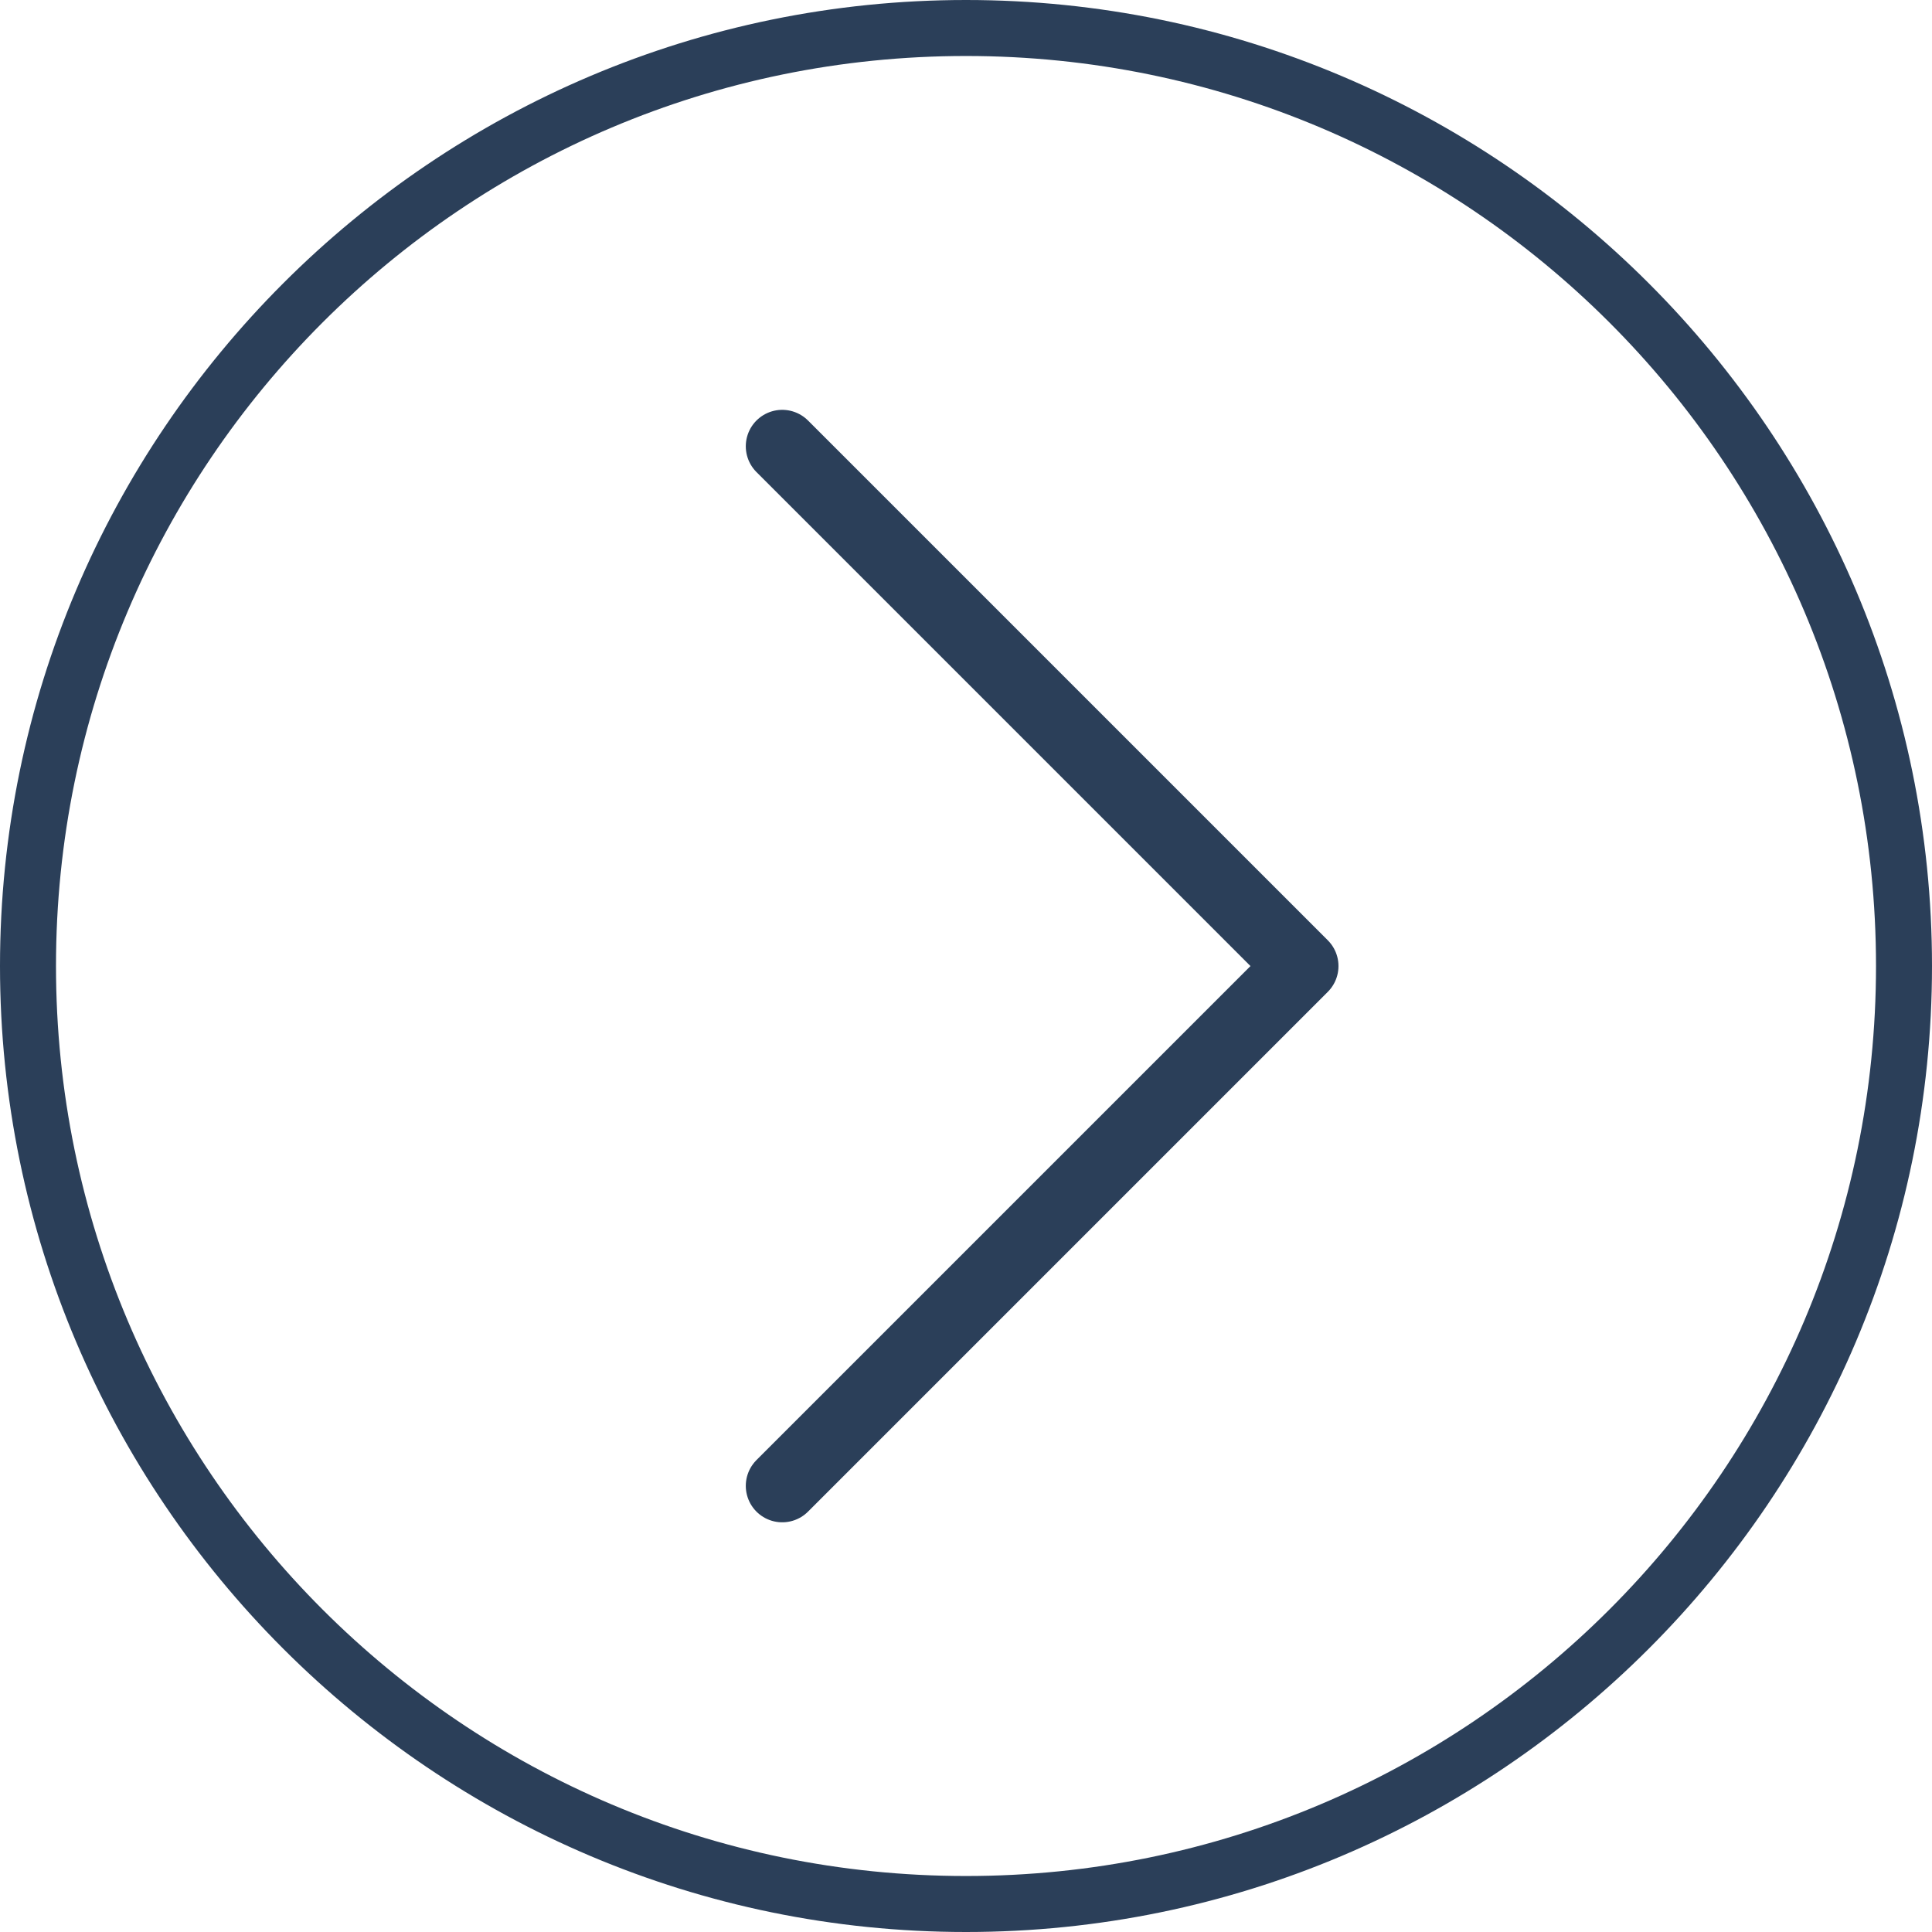
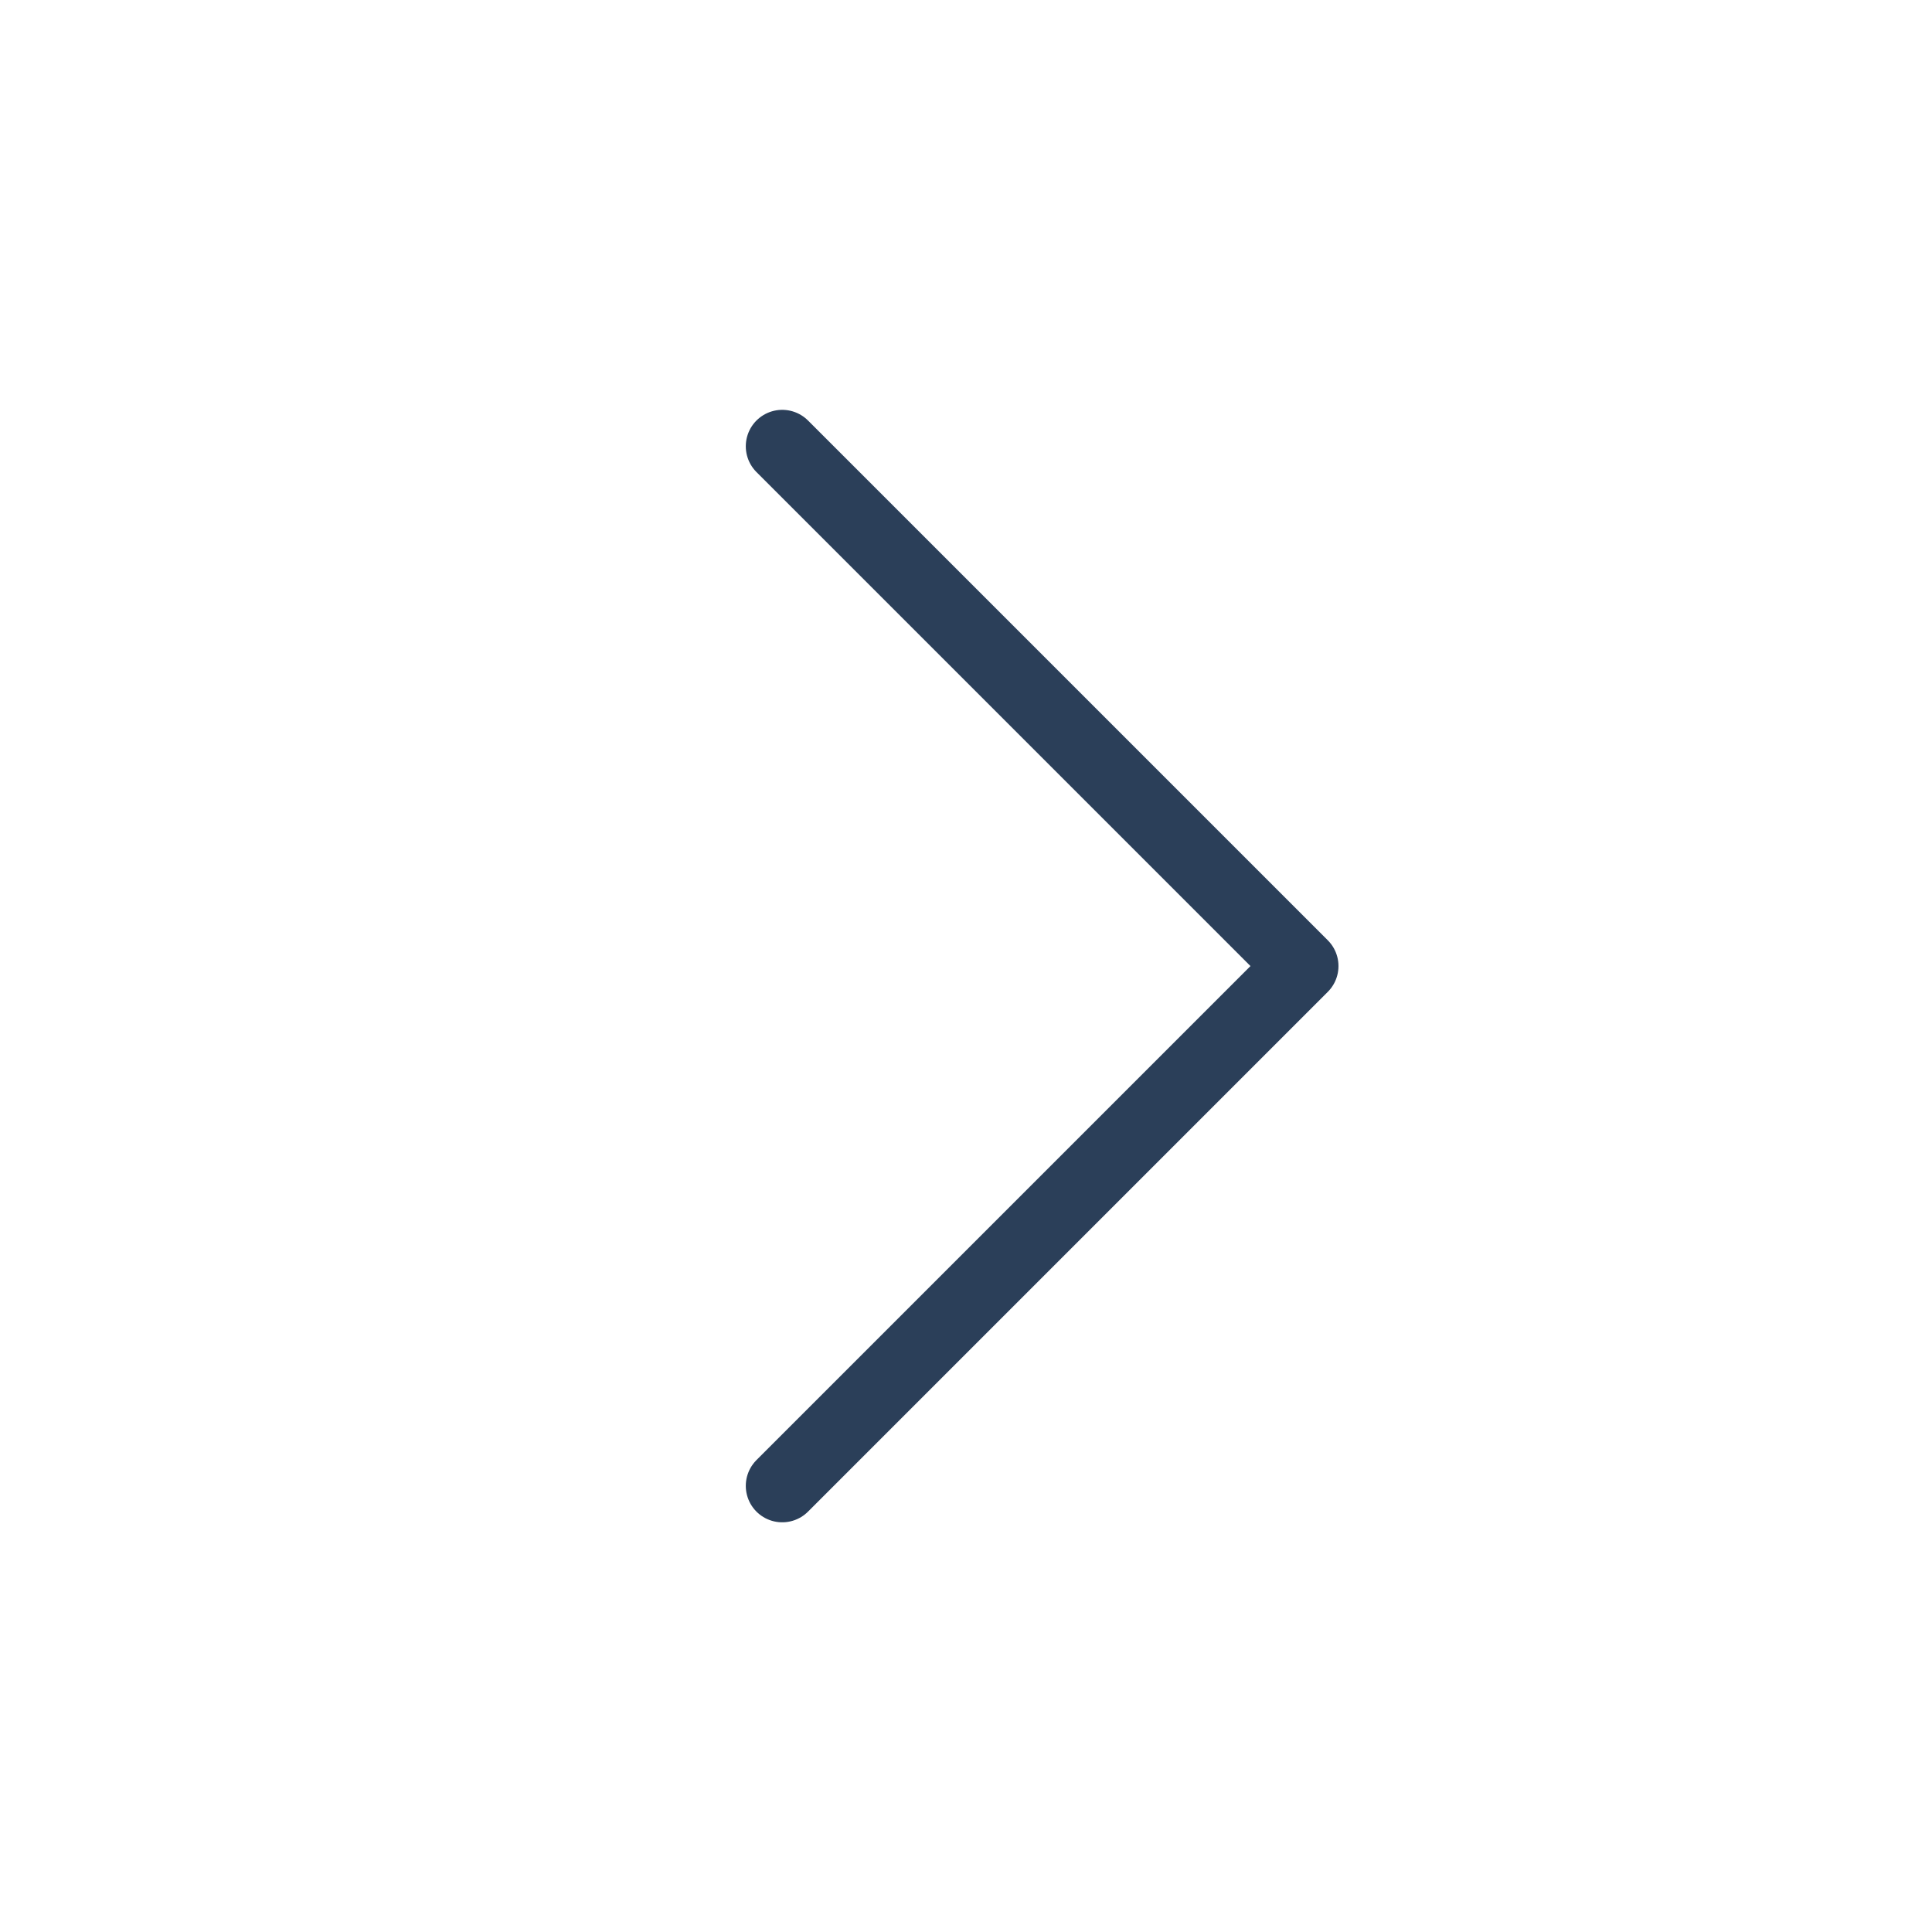
<svg xmlns="http://www.w3.org/2000/svg" version="1.1" id="Ebene_1" x="0px" y="0px" width="53px" height="53px" viewBox="0 0 53 53" enable-background="new 0 0 53 53" xml:space="preserve">
-   <path fill="#2B3F59" d="M26.5,51.464c-13.787,0-24.964-11.177-24.964-24.964S12.713,1.536,26.5,1.536S51.464,12.713,51.464,26.5  S40.287,51.464,26.5,51.464 M26.5,53C41.112,53,53,41.112,53,26.5S41.112,0,26.5,0S0,11.888,0,26.5S11.888,53,26.5,53L26.5,53z" />
  <polyline fill="none" stroke="#2B3F59" stroke-width="2" stroke-linecap="round" stroke-linejoin="round" stroke-miterlimit="10" points="  21.459,40.761 35.718,26.502 21.459,12.243 " />
</svg>